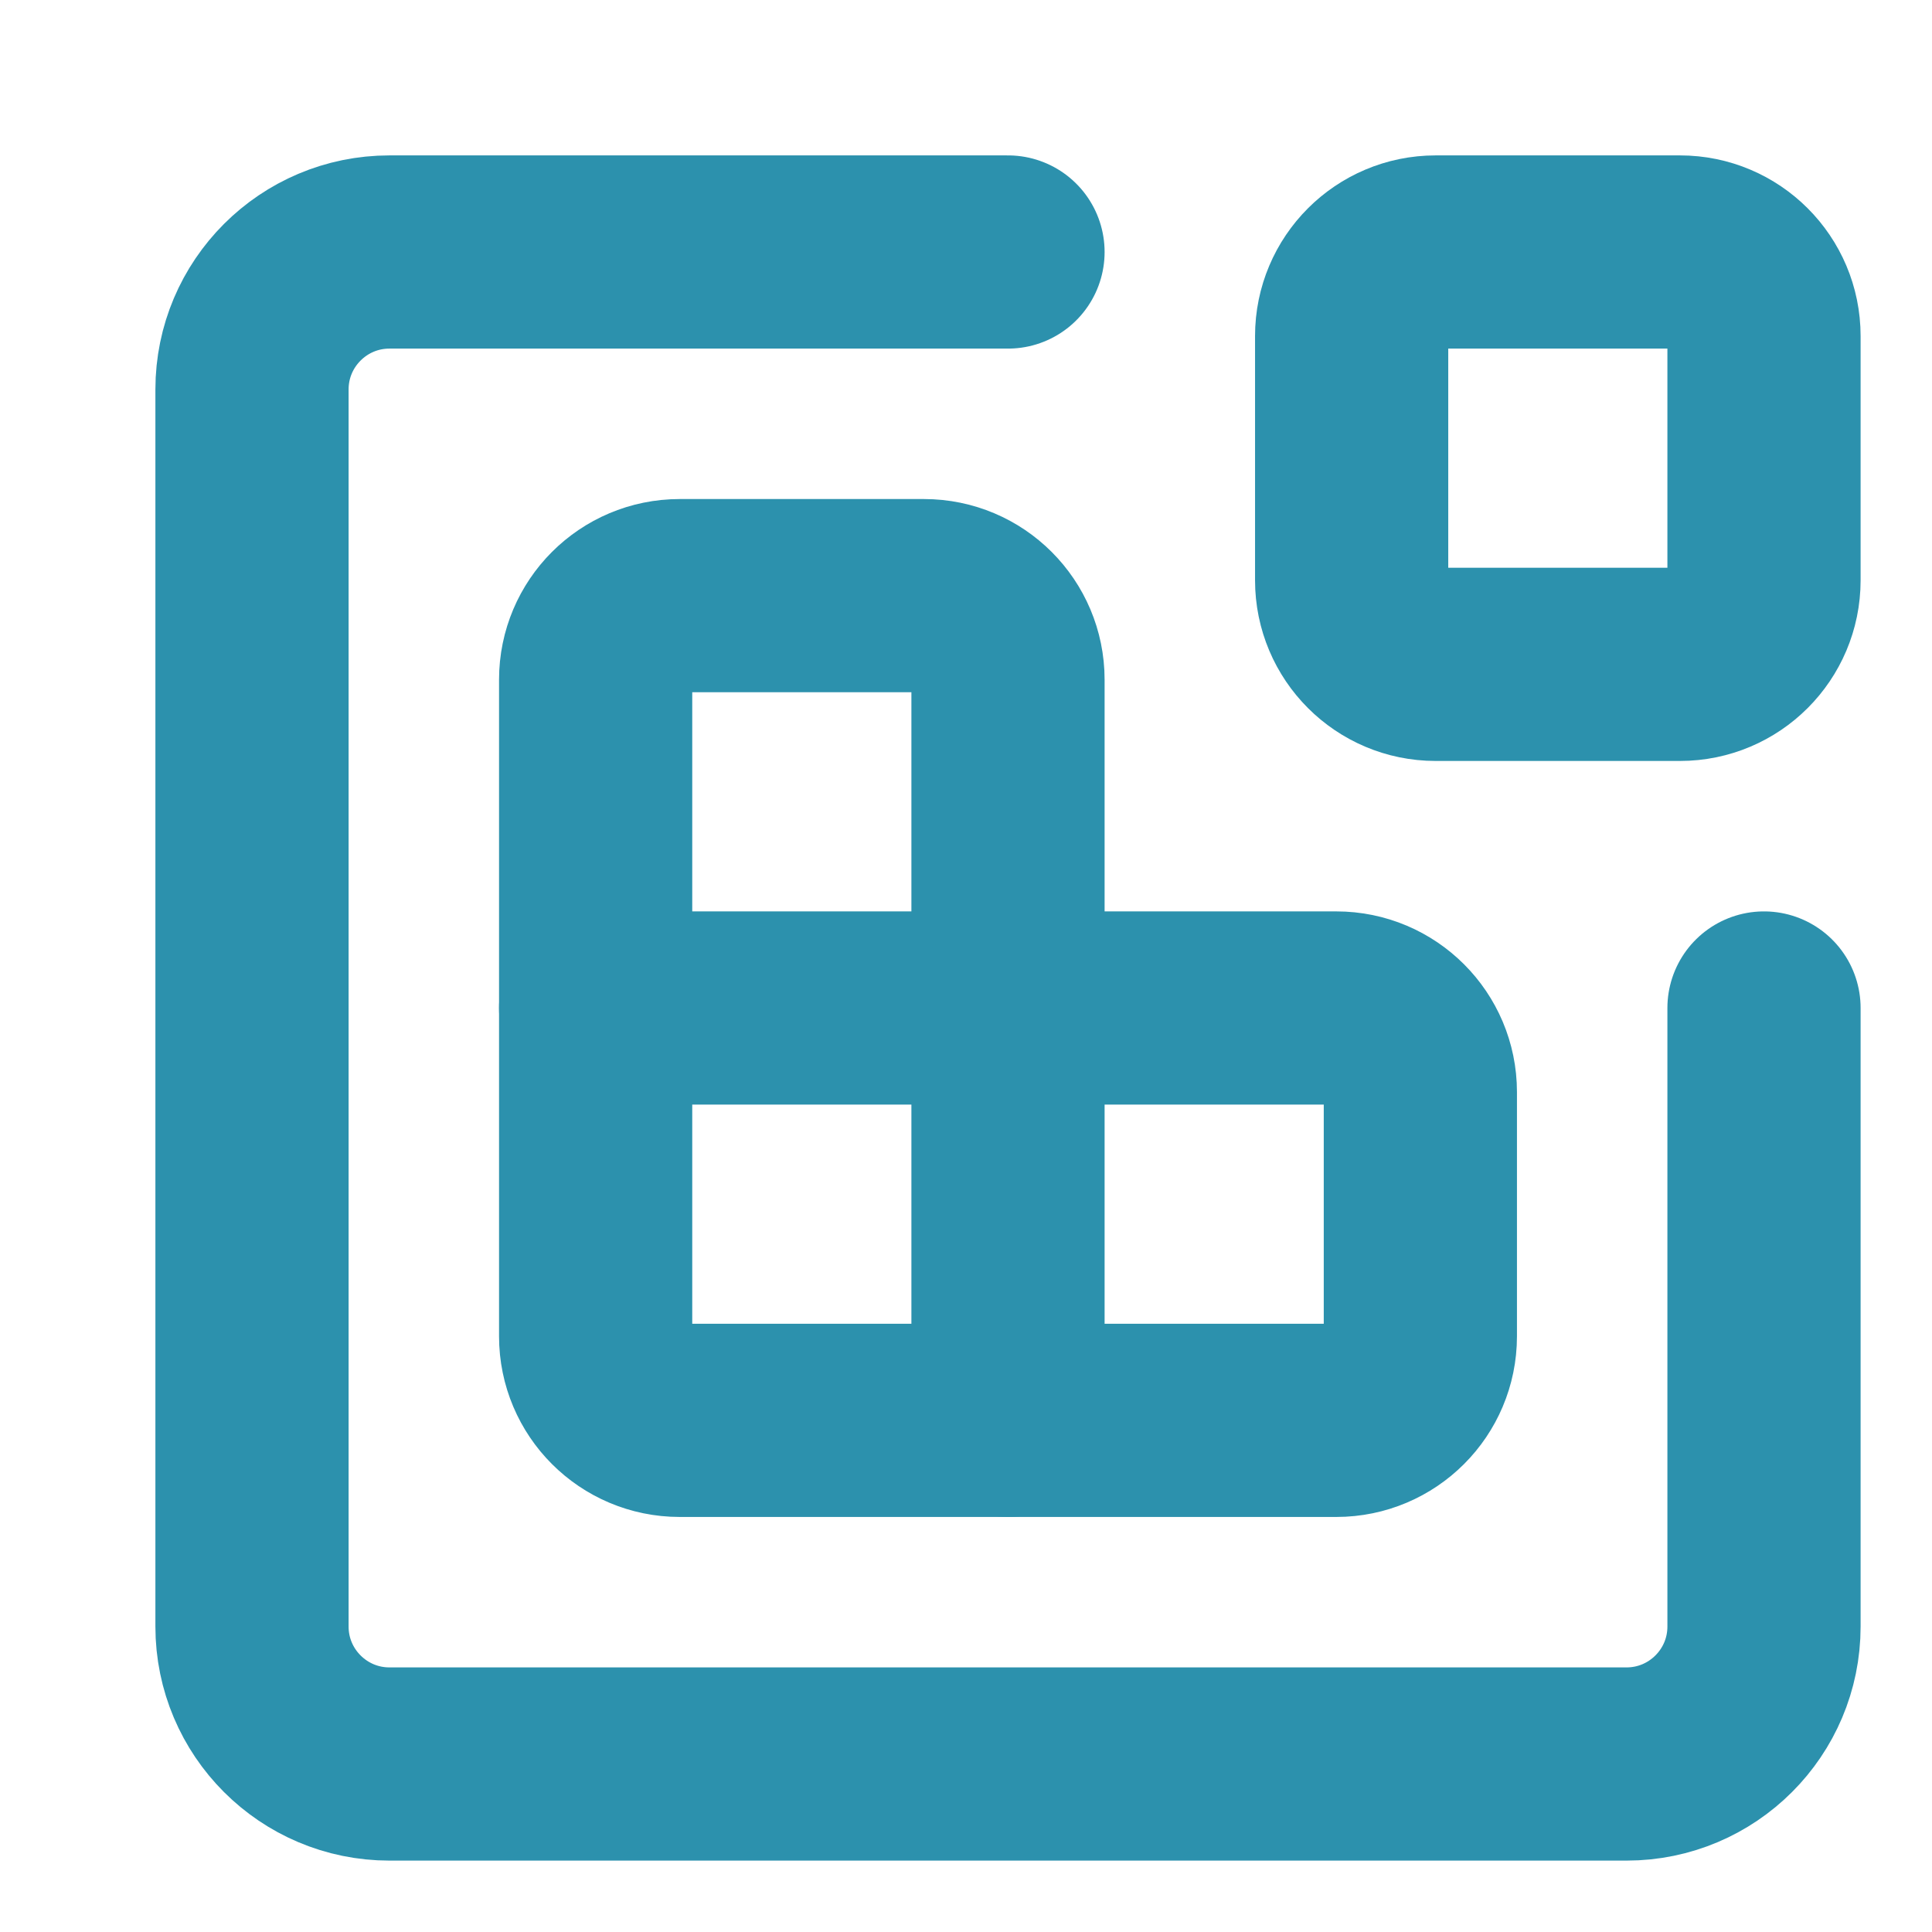
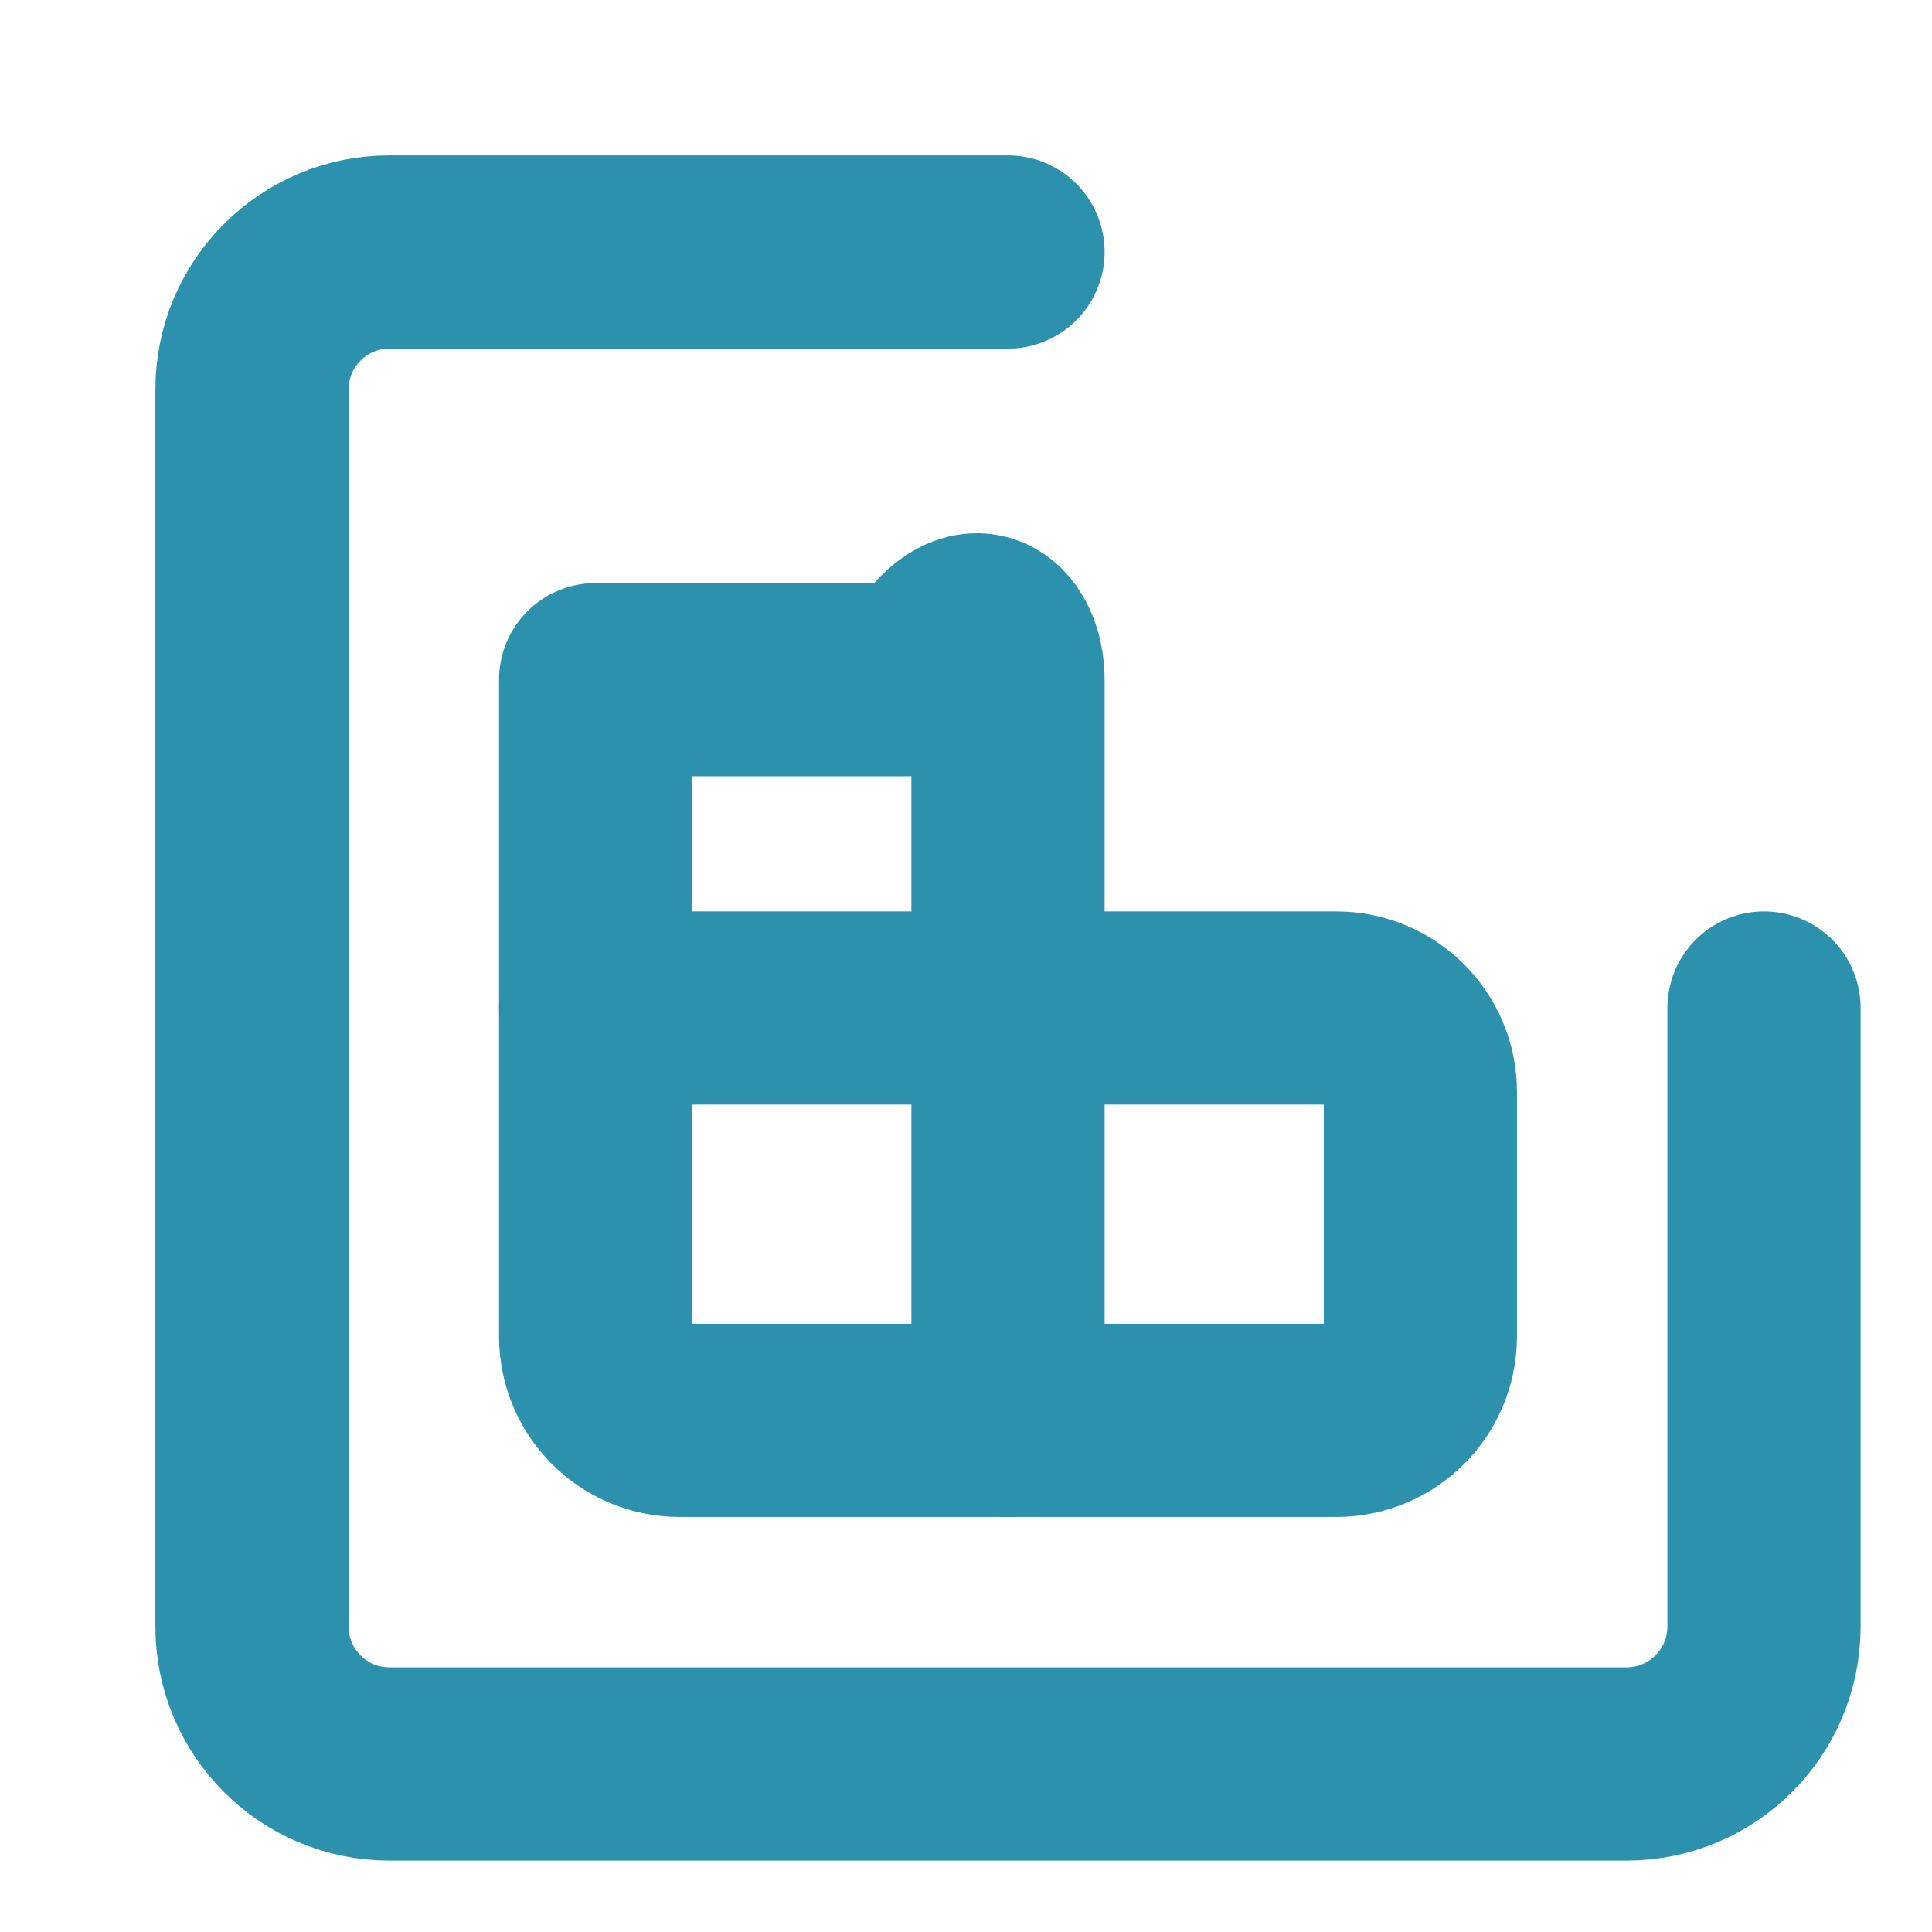
<svg xmlns="http://www.w3.org/2000/svg" width="23" height="23" viewBox="0 0 23 23" fill="none">
-   <path d="M7.091 12V8.091C7.091 7.539 7.539 7.091 8.091 7.091H11C11.552 7.091 12 7.539 12 8.091V12" stroke="#2C91AD" stroke-width="2.3" stroke-linecap="round" stroke-linejoin="round" />
+   <path d="M7.091 12V8.091H11C11.552 7.091 12 7.539 12 8.091V12" stroke="#2C91AD" stroke-width="2.3" stroke-linecap="round" stroke-linejoin="round" />
  <path fill-rule="evenodd" clip-rule="evenodd" d="M7.091 12H12V16.909H8.091C7.539 16.909 7.091 16.461 7.091 15.909L7.091 12Z" stroke="#2C91AD" stroke-width="2.3" stroke-linecap="round" stroke-linejoin="round" />
  <path d="M12 12H15.909C16.461 12 16.909 12.448 16.909 13V15.909C16.909 16.461 16.461 16.909 15.909 16.909H12" stroke="#2C91AD" stroke-width="2.3" stroke-linecap="round" stroke-linejoin="round" />
-   <path fill-rule="evenodd" clip-rule="evenodd" d="M20 3H17.091C16.539 3 16.091 3.448 16.091 4V6.909C16.091 7.461 16.539 7.909 17.091 7.909H20C20.552 7.909 21 7.461 21 6.909V4C21 3.448 20.552 3 20 3Z" stroke="#2C91AD" stroke-width="2.3" stroke-linecap="round" stroke-linejoin="round" />
  <path d="M21 12V19.364C21 20.267 20.267 21 19.364 21H4.636C3.733 21 3 20.267 3 19.364V4.636C3 3.733 3.733 3 4.636 3H12" stroke="#2C91AD" stroke-width="2.3" stroke-linecap="round" stroke-linejoin="round" />
</svg>